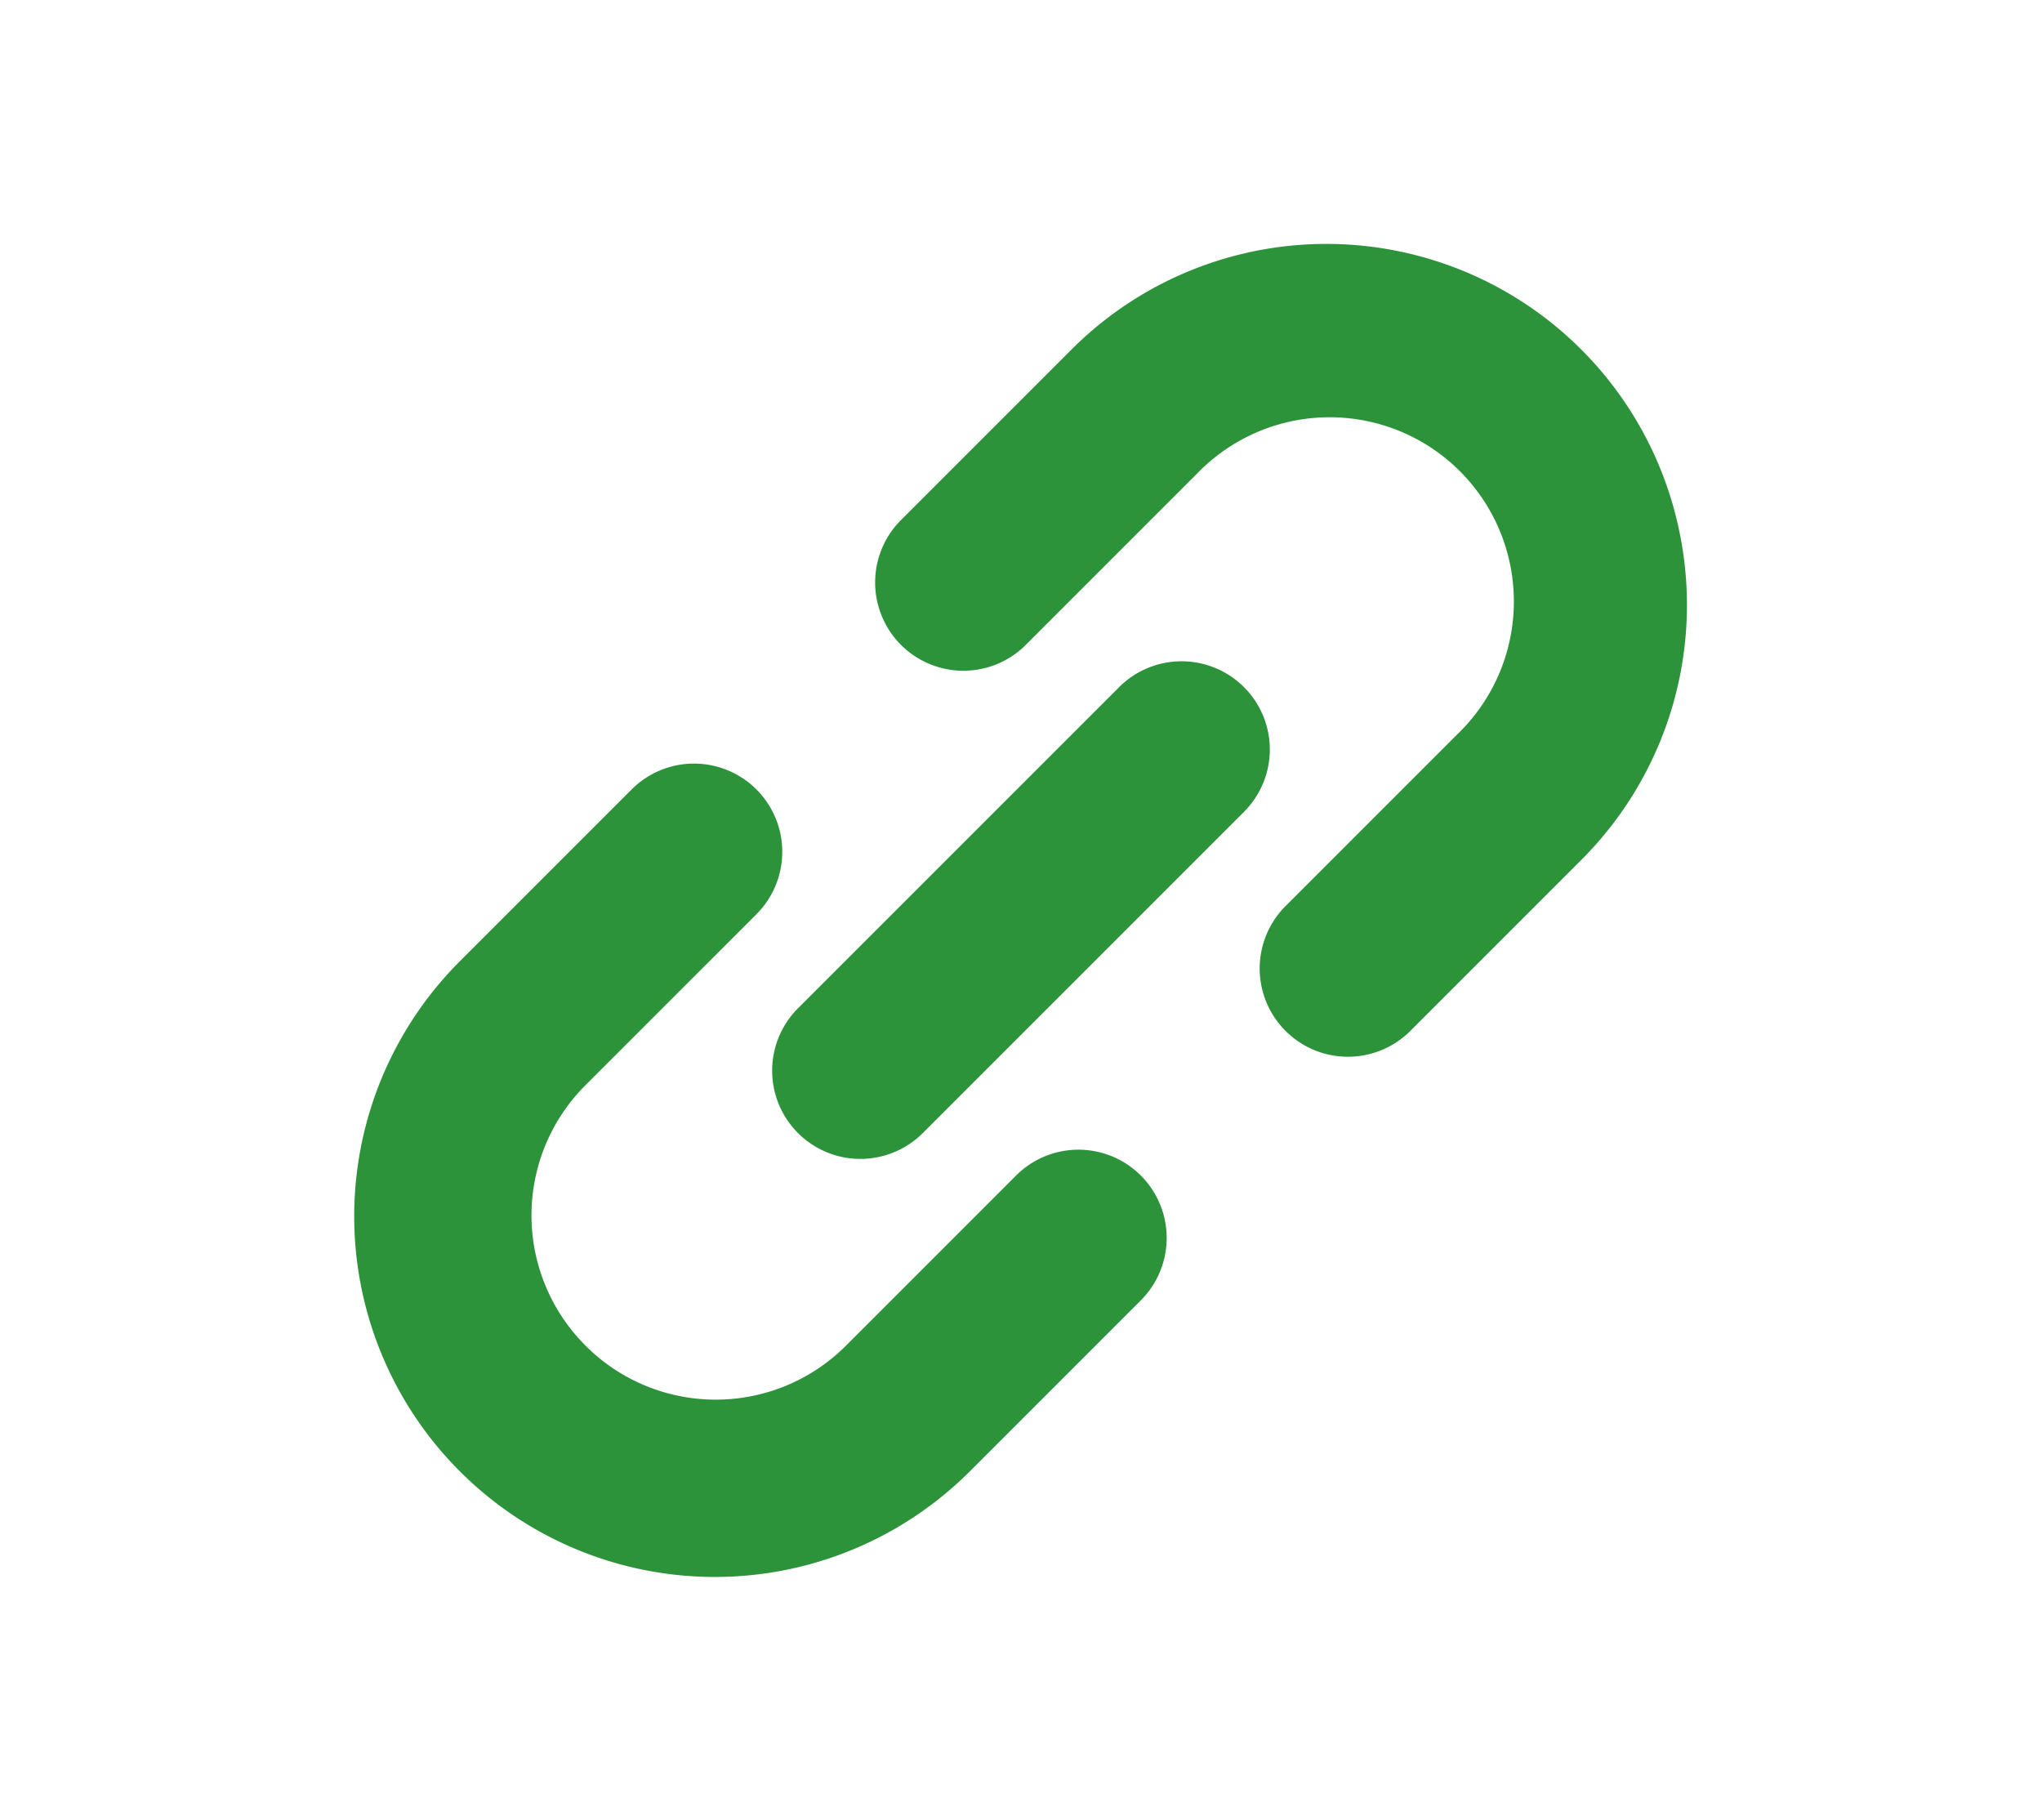
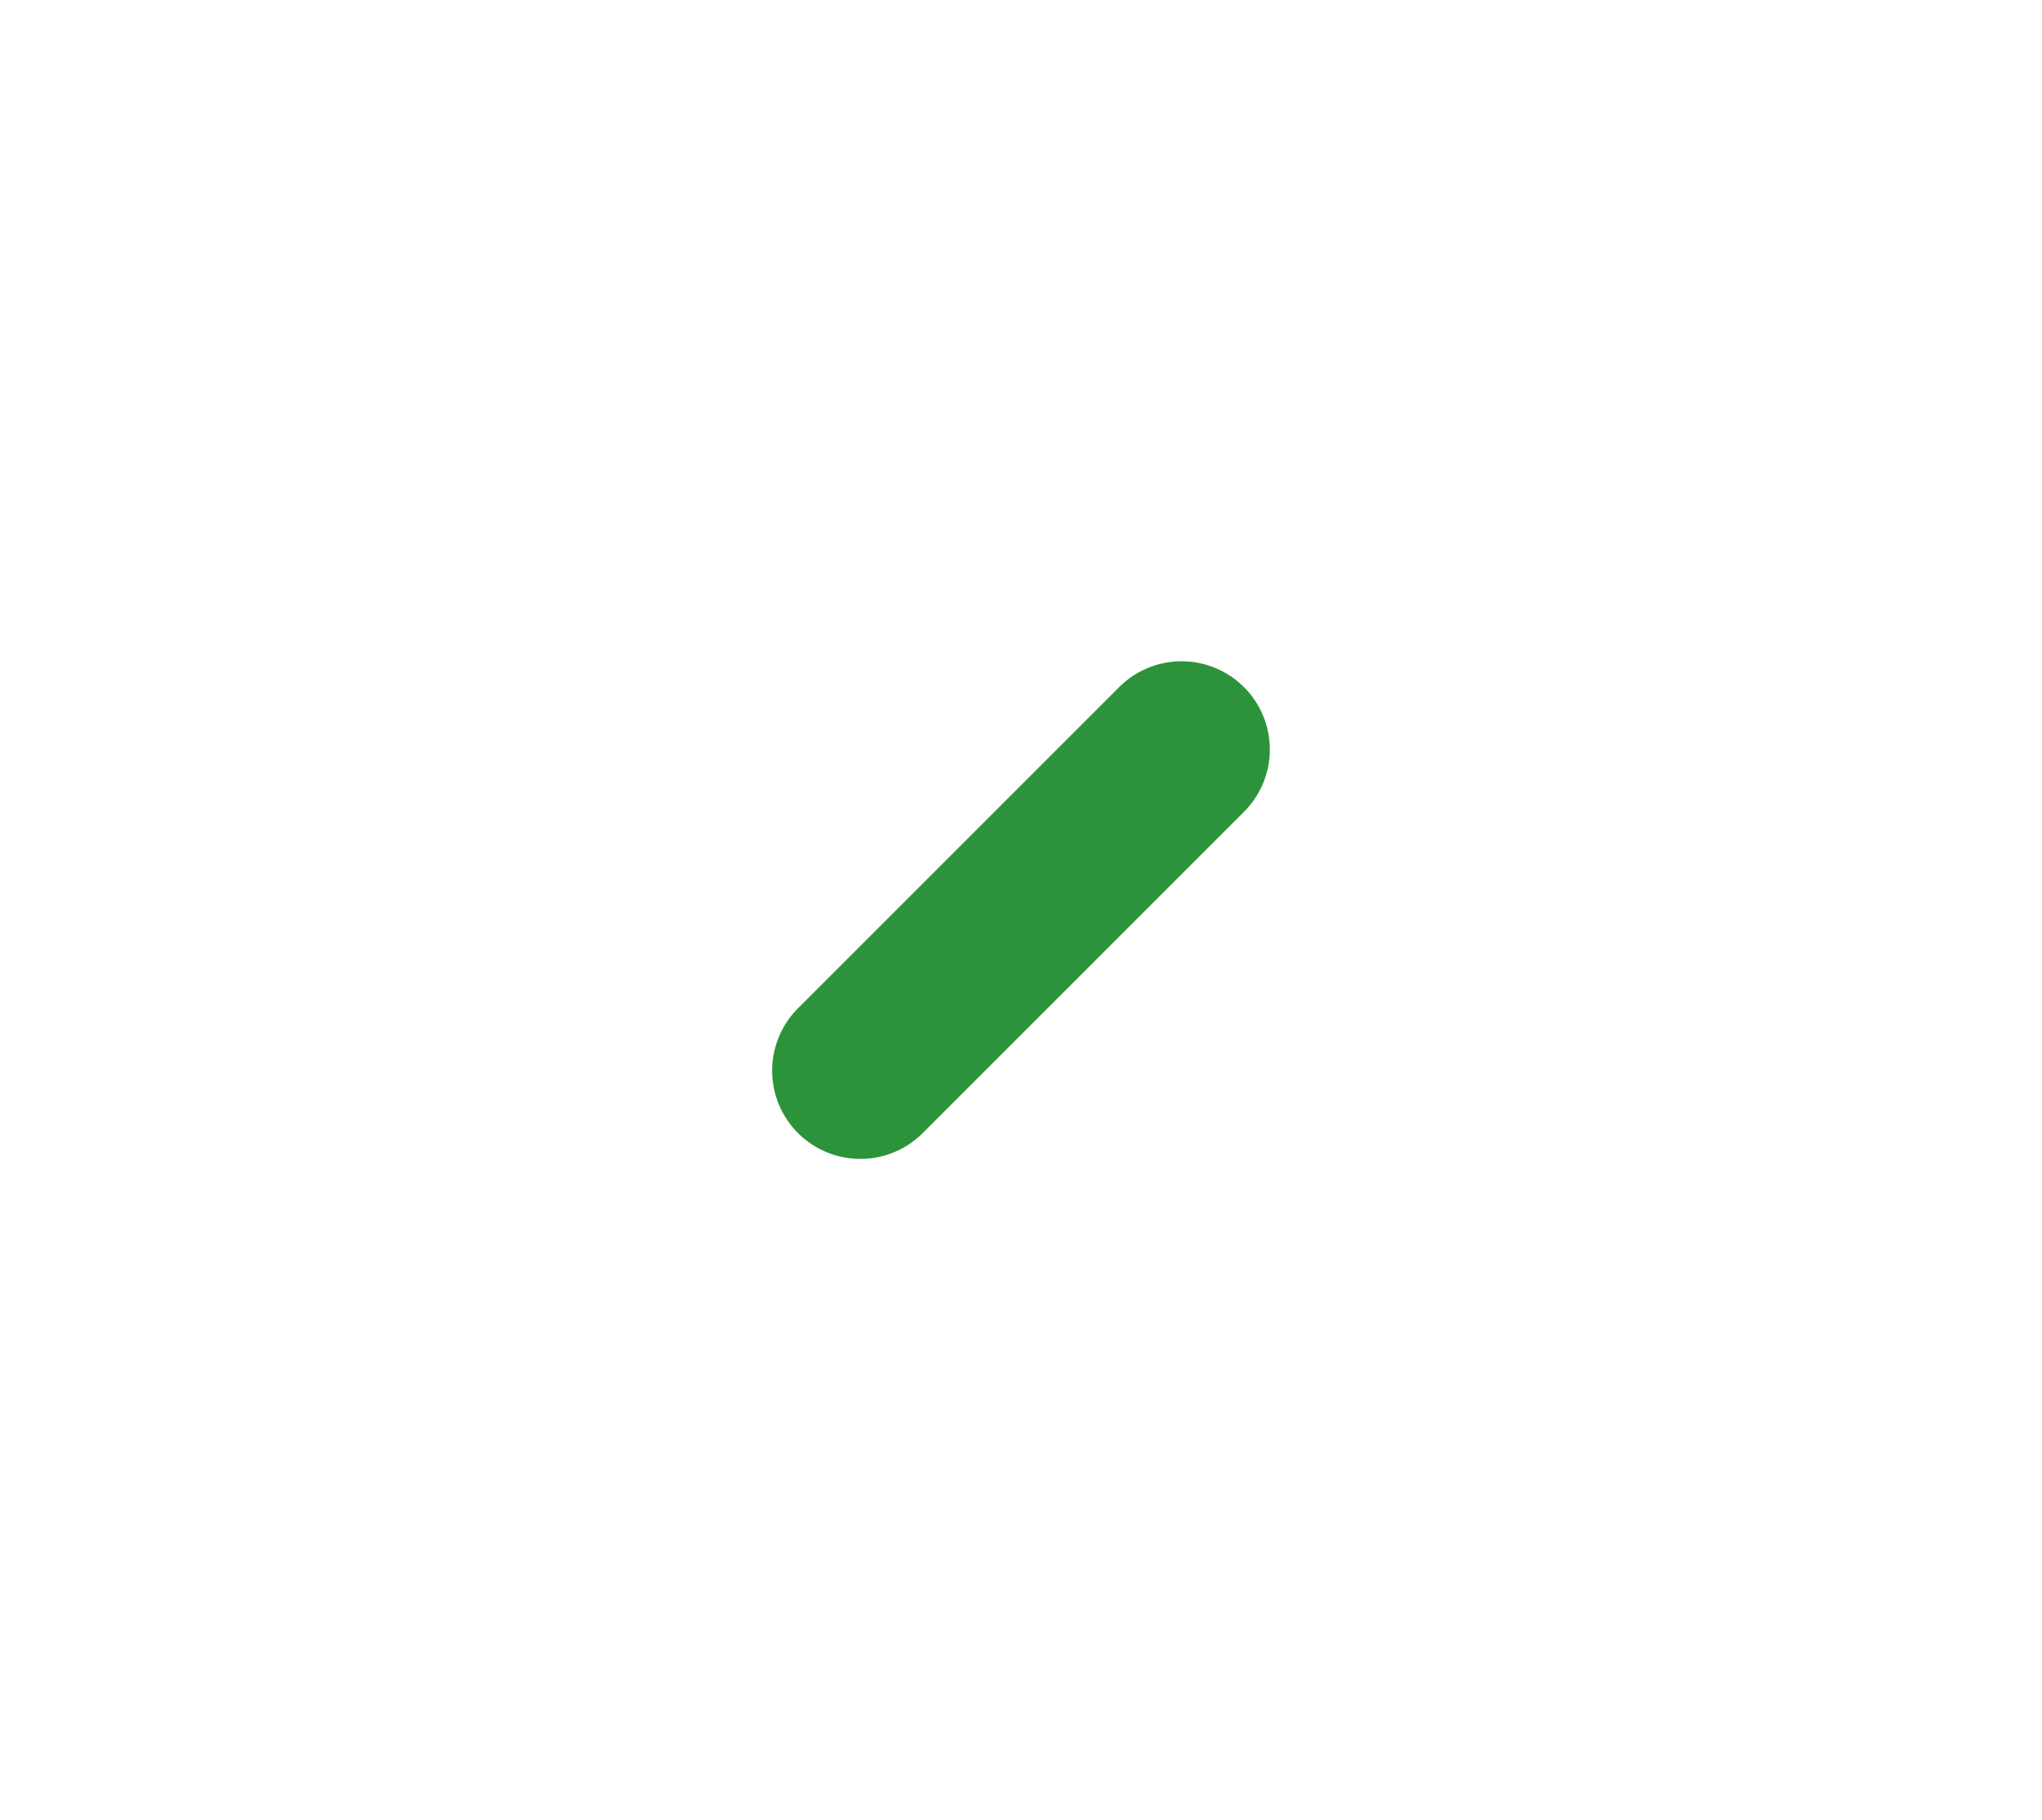
<svg xmlns="http://www.w3.org/2000/svg" width="92" height="82" viewBox="0 0 92 82">
  <g transform="translate(-914 -1432)">
-     <rect width="92" height="82" transform="translate(914 1432)" fill="none" />
    <g transform="translate(930 1443)">
-       <path d="M233.36,13.15a16.239,16.239,0,0,0-27.44-8.389l-7.7,7.7a3.977,3.977,0,0,0,5.624,5.624l7.7-7.7a8.3,8.3,0,1,1,11.732,11.736l-7.7,7.7a3.976,3.976,0,0,0,5.622,5.624l7.7-7.7A16.231,16.231,0,0,0,233.36,13.15Z" transform="translate(-173.657 -0.003)" fill="#2c933a" />
-       <path d="M29.814,215.6l-7.7,7.7a8.289,8.289,0,0,1-7.454,2.279A8.257,8.257,0,0,1,10.38,223.3a8.289,8.289,0,0,1-1.823-2.744,8.281,8.281,0,0,1,1.823-8.992l7.7-7.7a3.975,3.975,0,0,0-5.624-5.62l-7.7,7.7A16.248,16.248,0,1,0,27.736,228.92l7.7-7.7a3.975,3.975,0,0,0-5.622-5.62Z" transform="translate(0.001 -173.679)" fill="#2c933a" />
      <path d="M180.787,160.722a3.978,3.978,0,0,0-5.622,0l-14.471,14.469a3.975,3.975,0,0,0,5.624,5.62l14.469-14.469A3.97,3.97,0,0,0,180.787,160.722Z" transform="translate(-140.742 -140.768)" fill="#2c933a" />
    </g>
  </g>
</svg>